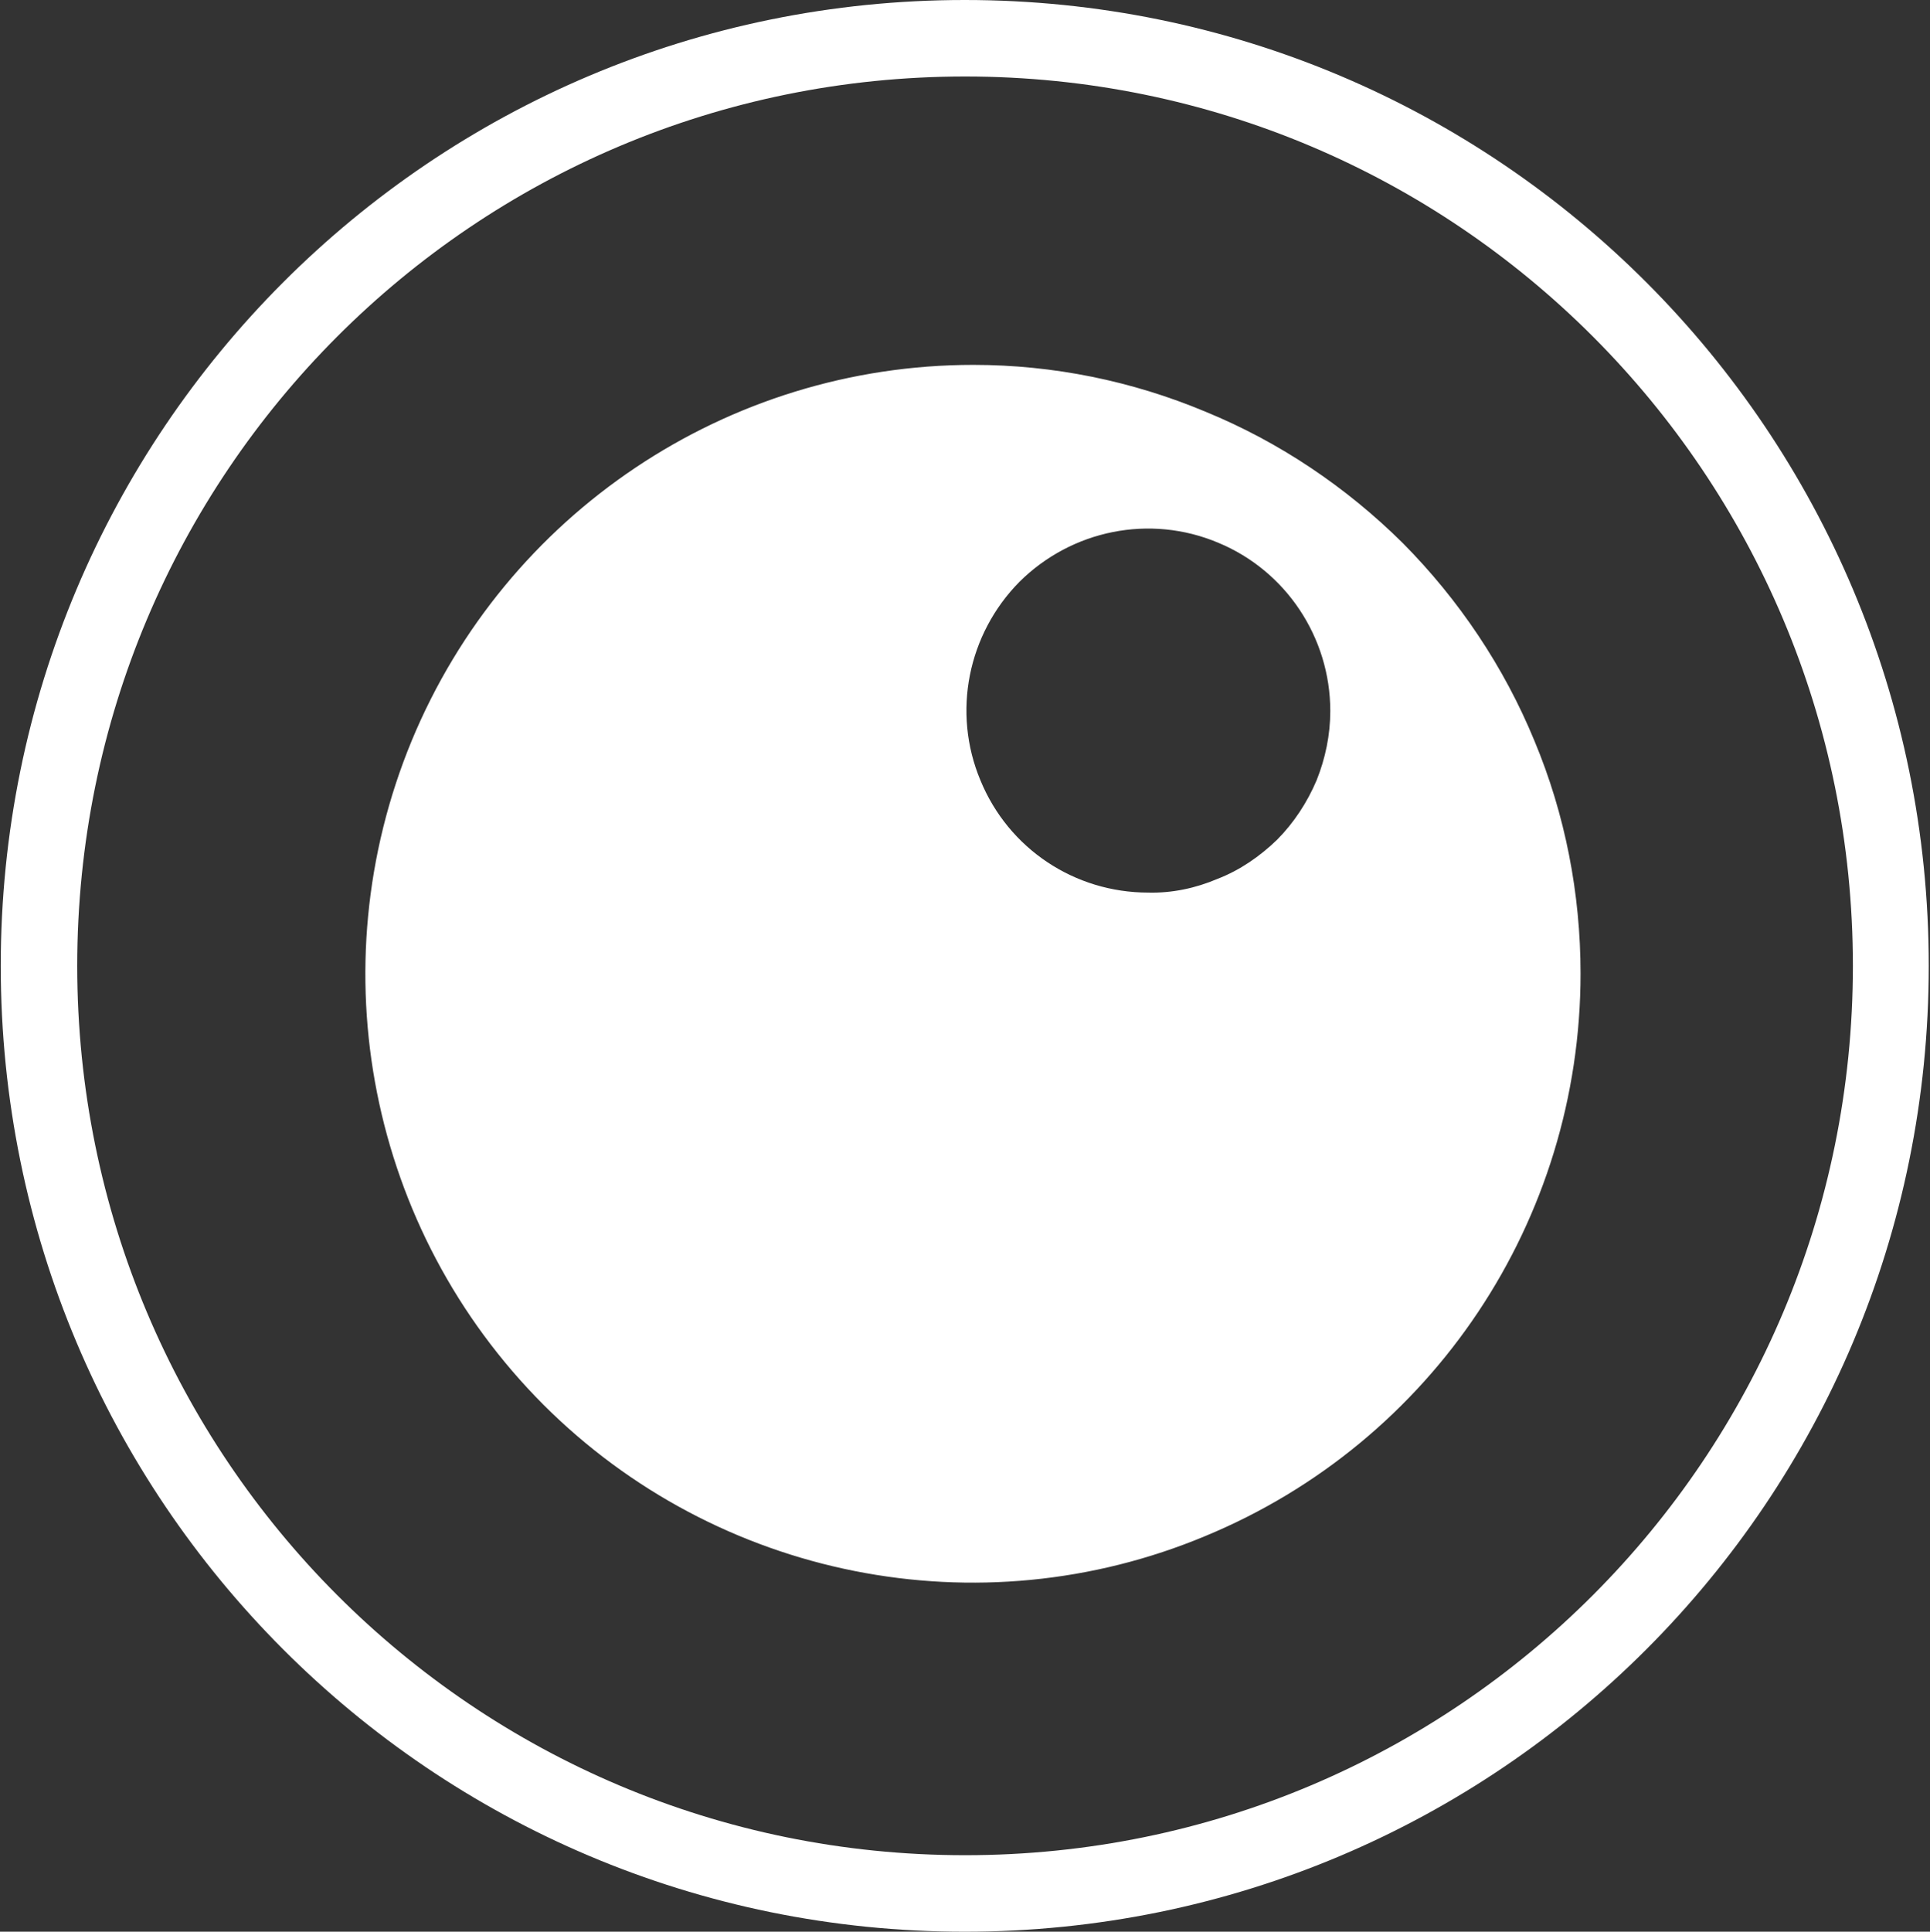
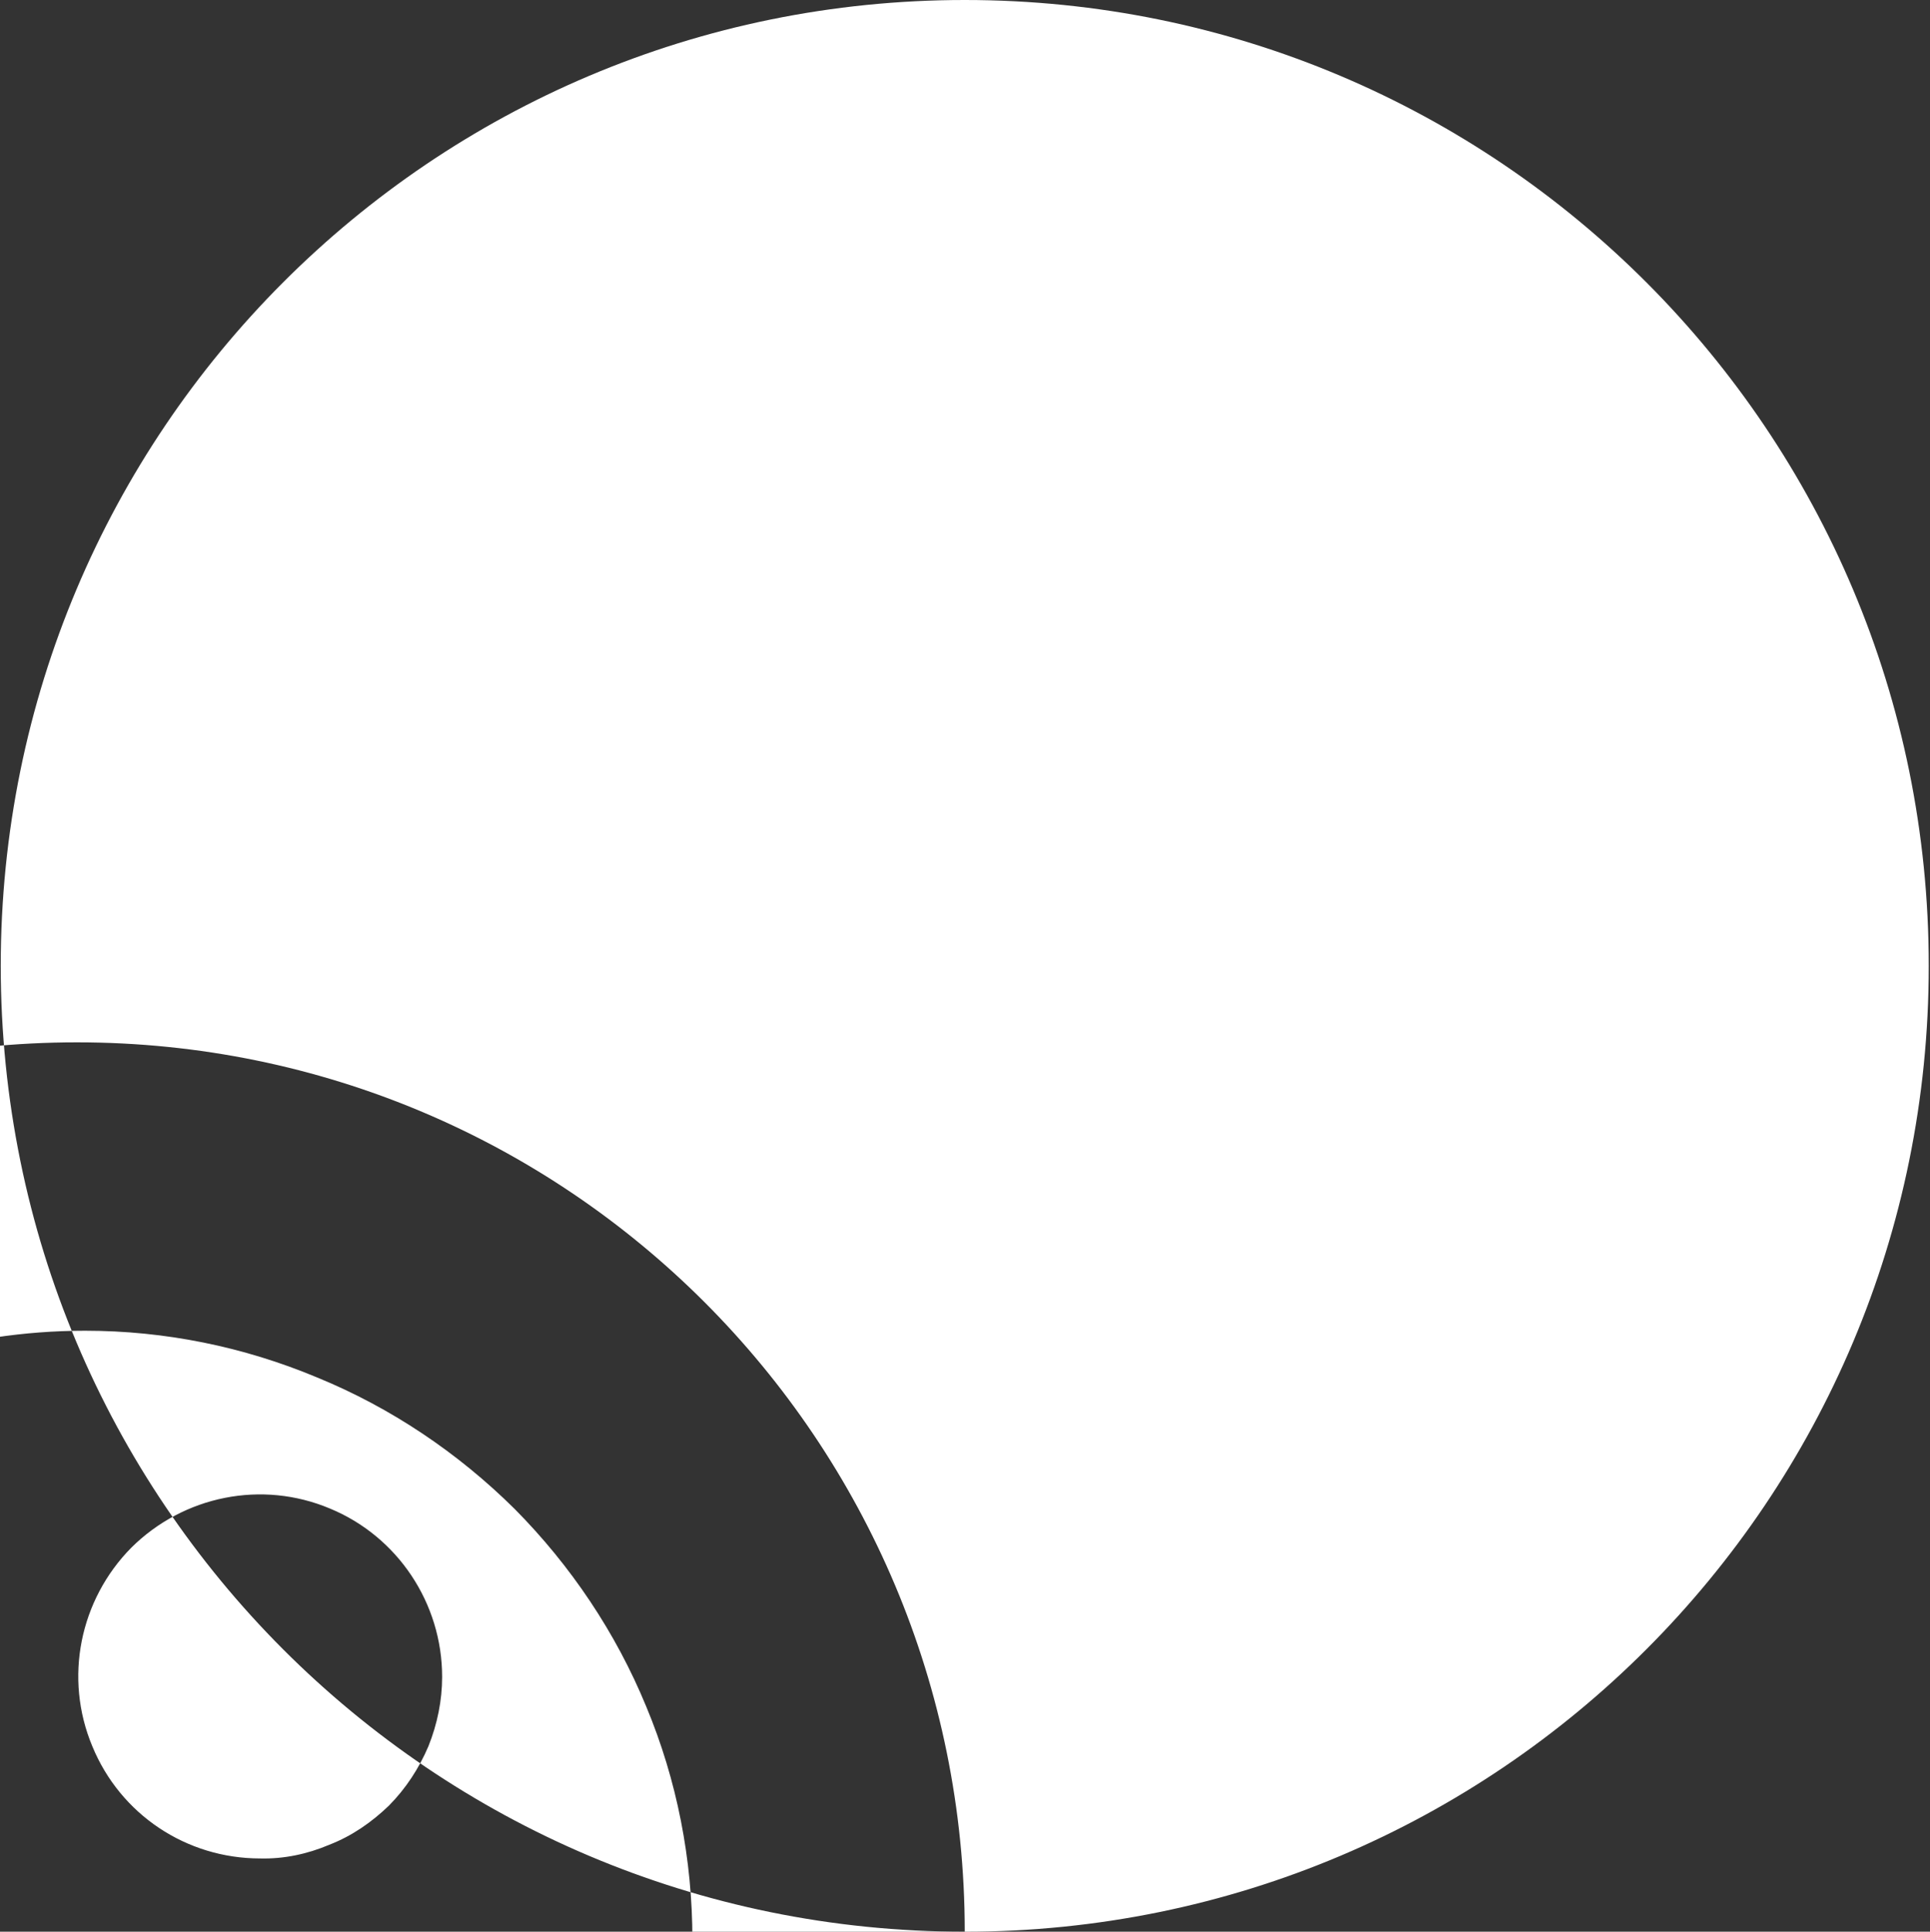
<svg xmlns="http://www.w3.org/2000/svg" version="1.2" viewBox="0 0 1547 1548" width="1547" height="1548">
  <rect x="0" y="0" width="1547" height="1548" fill="#333333" stroke="none" />
  <title>OPTOMED</title>
  <style>
		.s0 { fill: #ffffff } 
	</style>
-   <path id="path1" fill-rule="evenodd" class="s0" d="m773.3 1548c-427.3 0-772.7-346-772.7-774 0-428 345.4-774 772.7-774 427.3 0 772.7 346 772.7 774 0 428-345.4 774-772.7 774zm711.9-774c0-394.1-318.1-712.7-711.6-712.7-393.6 0-711.7 318.6-711.7 712.7 0 394.1 318.1 712.7 711.7 712.7 393.5 0 711.6-318.6 711.6-712.7zm-705-481.6c63.9 0 127 12.8 186 37.5 59.1 24.2 112.9 60.4 158.3 105.4 45 45.4 81.1 99.2 105.4 158.3 24.7 59.1 37 122.6 37 186.6 0 197.6-118.6 375.3-300.7 450.7-181.6 75.9-391.5 34-530.8-105.4-139.3-139.8-180.8-349.3-105.4-531.9 75.4-182.1 253.1-301.2 450.2-301.2zm195.7 411.9c18.1-7 34-18.1 47.7-31.3 13.6-13.7 24.2-30 31.7-47.6 7.1-17.7 11-36.6 11-55.6 0-59.1-35.7-112.5-89.9-134.9-54.7-23-117.3-10.2-159.2 31.3-41.4 41.9-54.2 104.5-31.3 159.2 22.5 54.7 75.4 89.9 134.5 89.9 18.9 0.5 37.9-3.5 55.5-11z" />
+   <path id="path1" fill-rule="evenodd" class="s0" d="m773.3 1548c-427.3 0-772.7-346-772.7-774 0-428 345.4-774 772.7-774 427.3 0 772.7 346 772.7 774 0 428-345.4 774-772.7 774zc0-394.1-318.1-712.7-711.6-712.7-393.6 0-711.7 318.6-711.7 712.7 0 394.1 318.1 712.7 711.7 712.7 393.5 0 711.6-318.6 711.6-712.7zm-705-481.6c63.9 0 127 12.8 186 37.5 59.1 24.2 112.9 60.4 158.3 105.4 45 45.4 81.1 99.2 105.4 158.3 24.7 59.1 37 122.6 37 186.6 0 197.6-118.6 375.3-300.7 450.7-181.6 75.9-391.5 34-530.8-105.4-139.3-139.8-180.8-349.3-105.4-531.9 75.4-182.1 253.1-301.2 450.2-301.2zm195.7 411.9c18.1-7 34-18.1 47.7-31.3 13.6-13.7 24.2-30 31.7-47.6 7.1-17.7 11-36.6 11-55.6 0-59.1-35.7-112.5-89.9-134.9-54.7-23-117.3-10.2-159.2 31.3-41.4 41.9-54.2 104.5-31.3 159.2 22.5 54.7 75.4 89.9 134.5 89.9 18.9 0.5 37.9-3.5 55.5-11z" />
</svg>